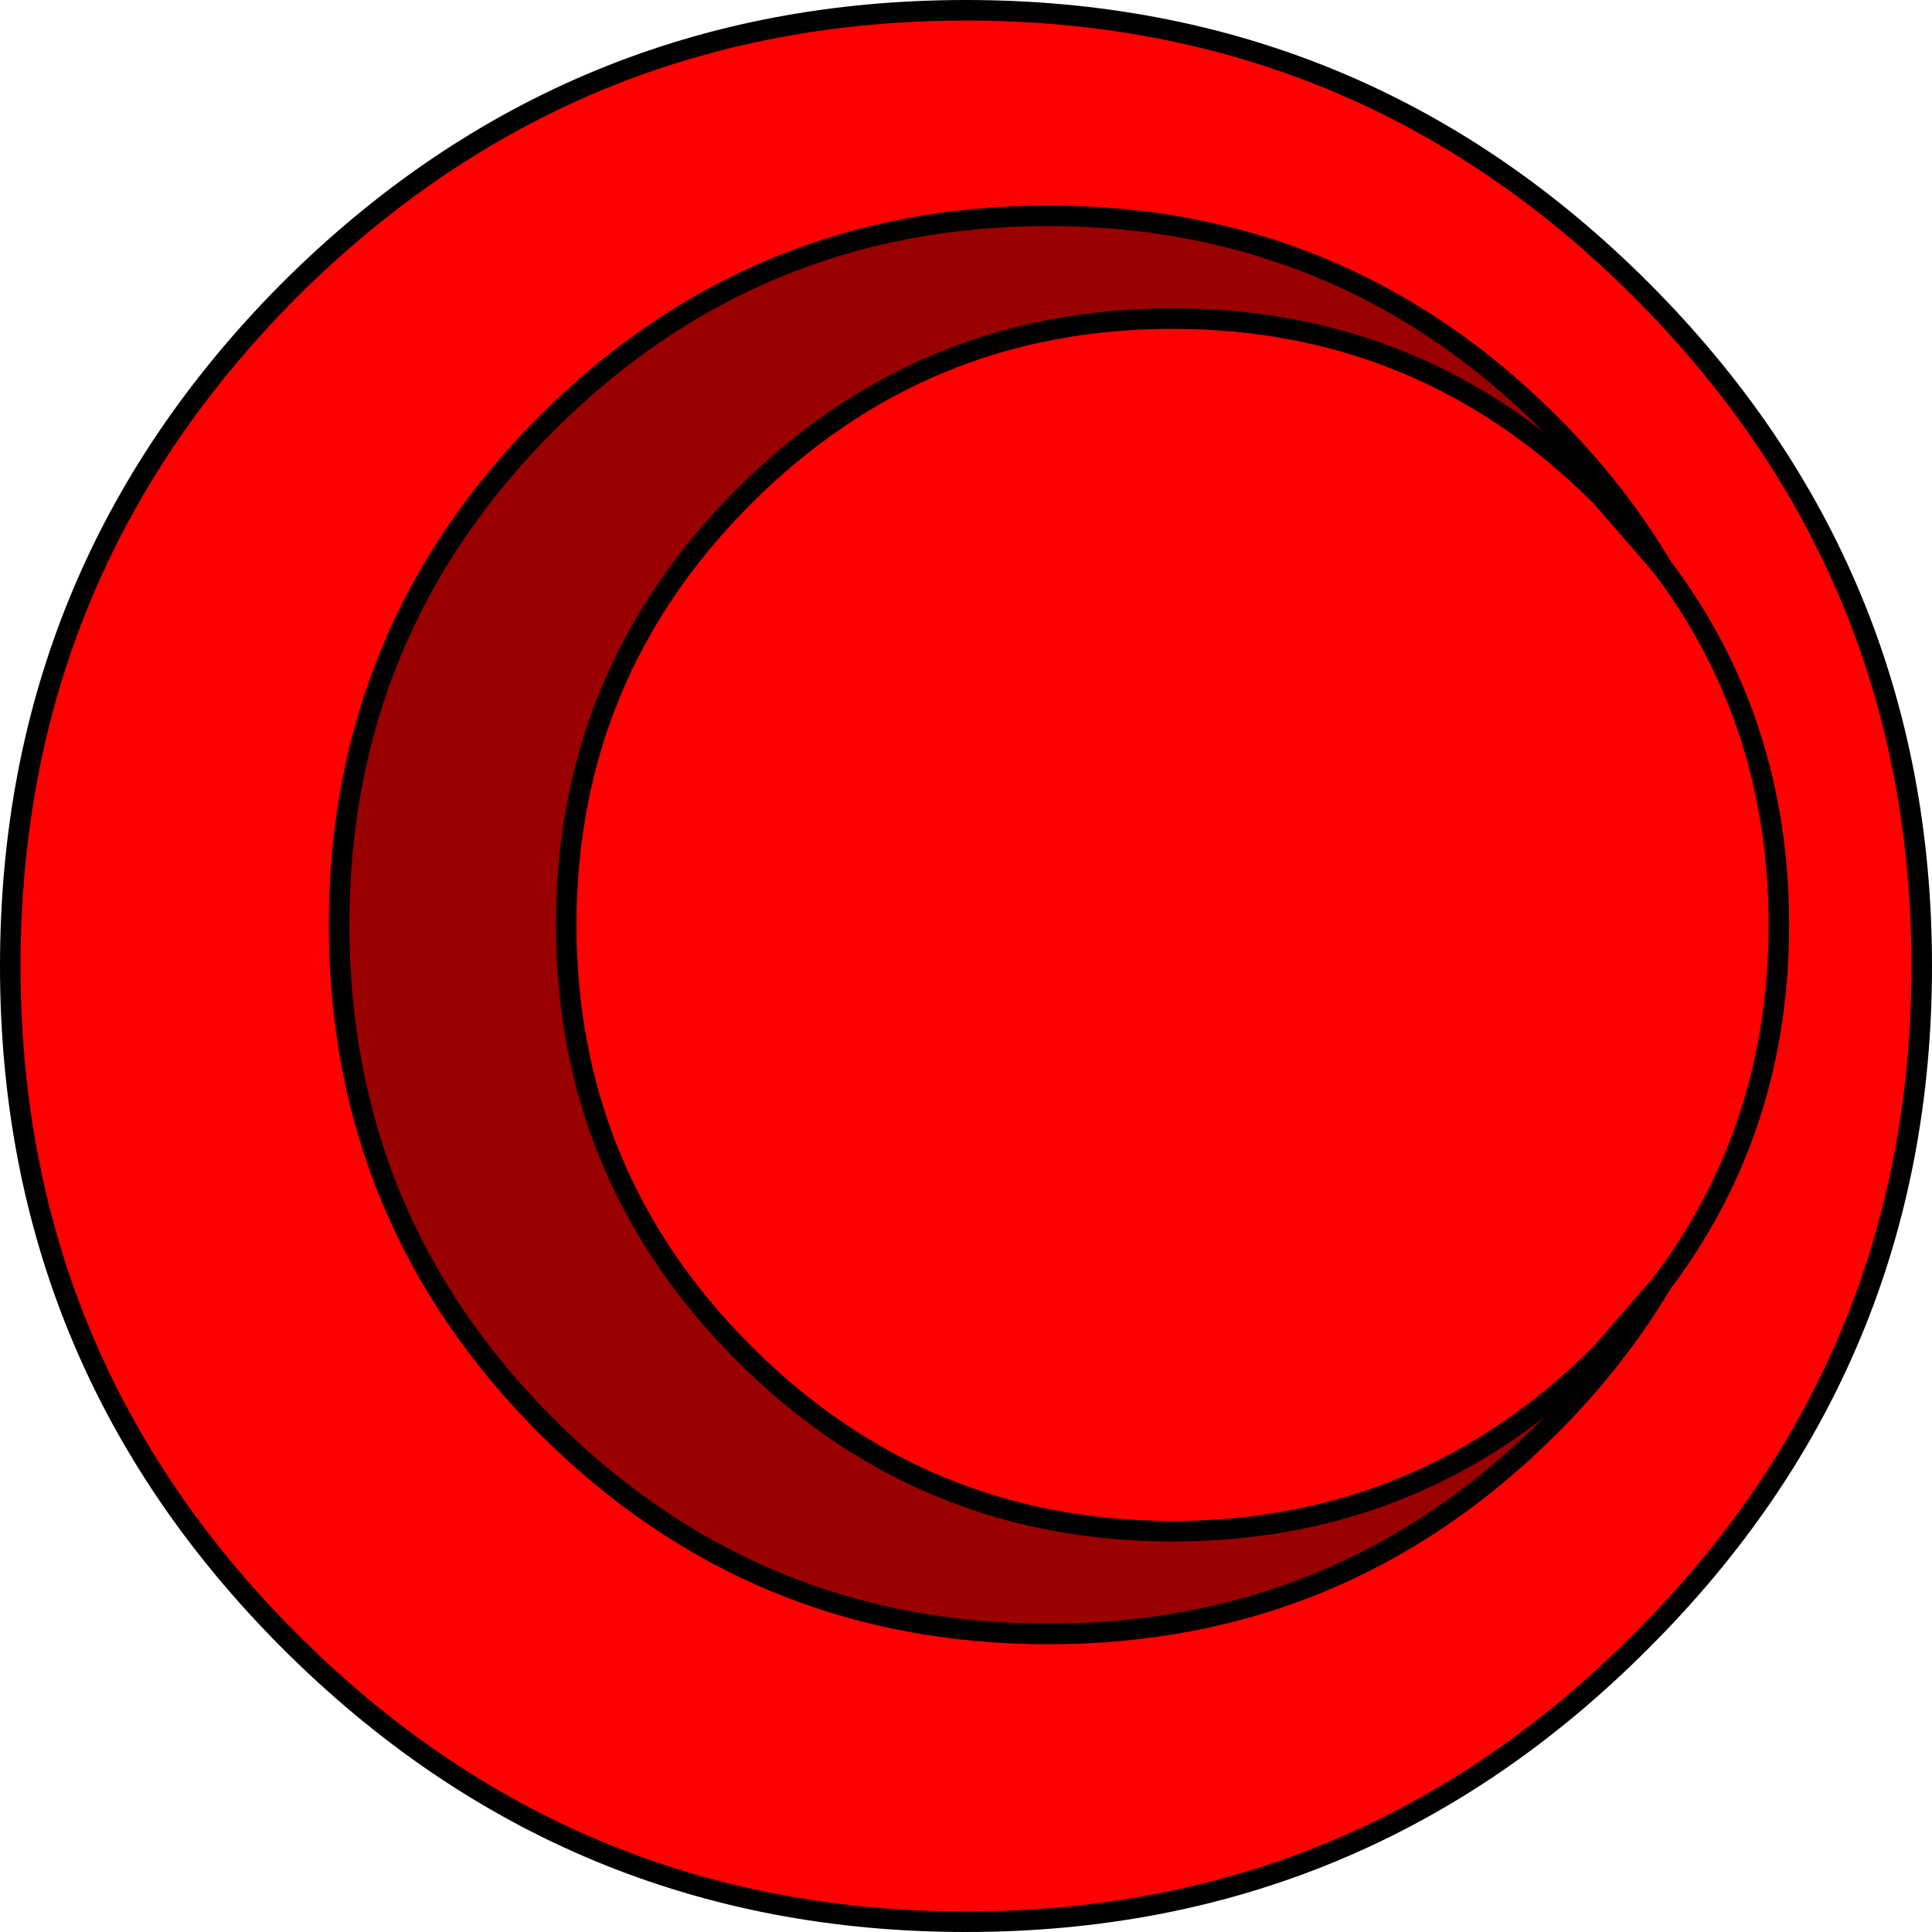
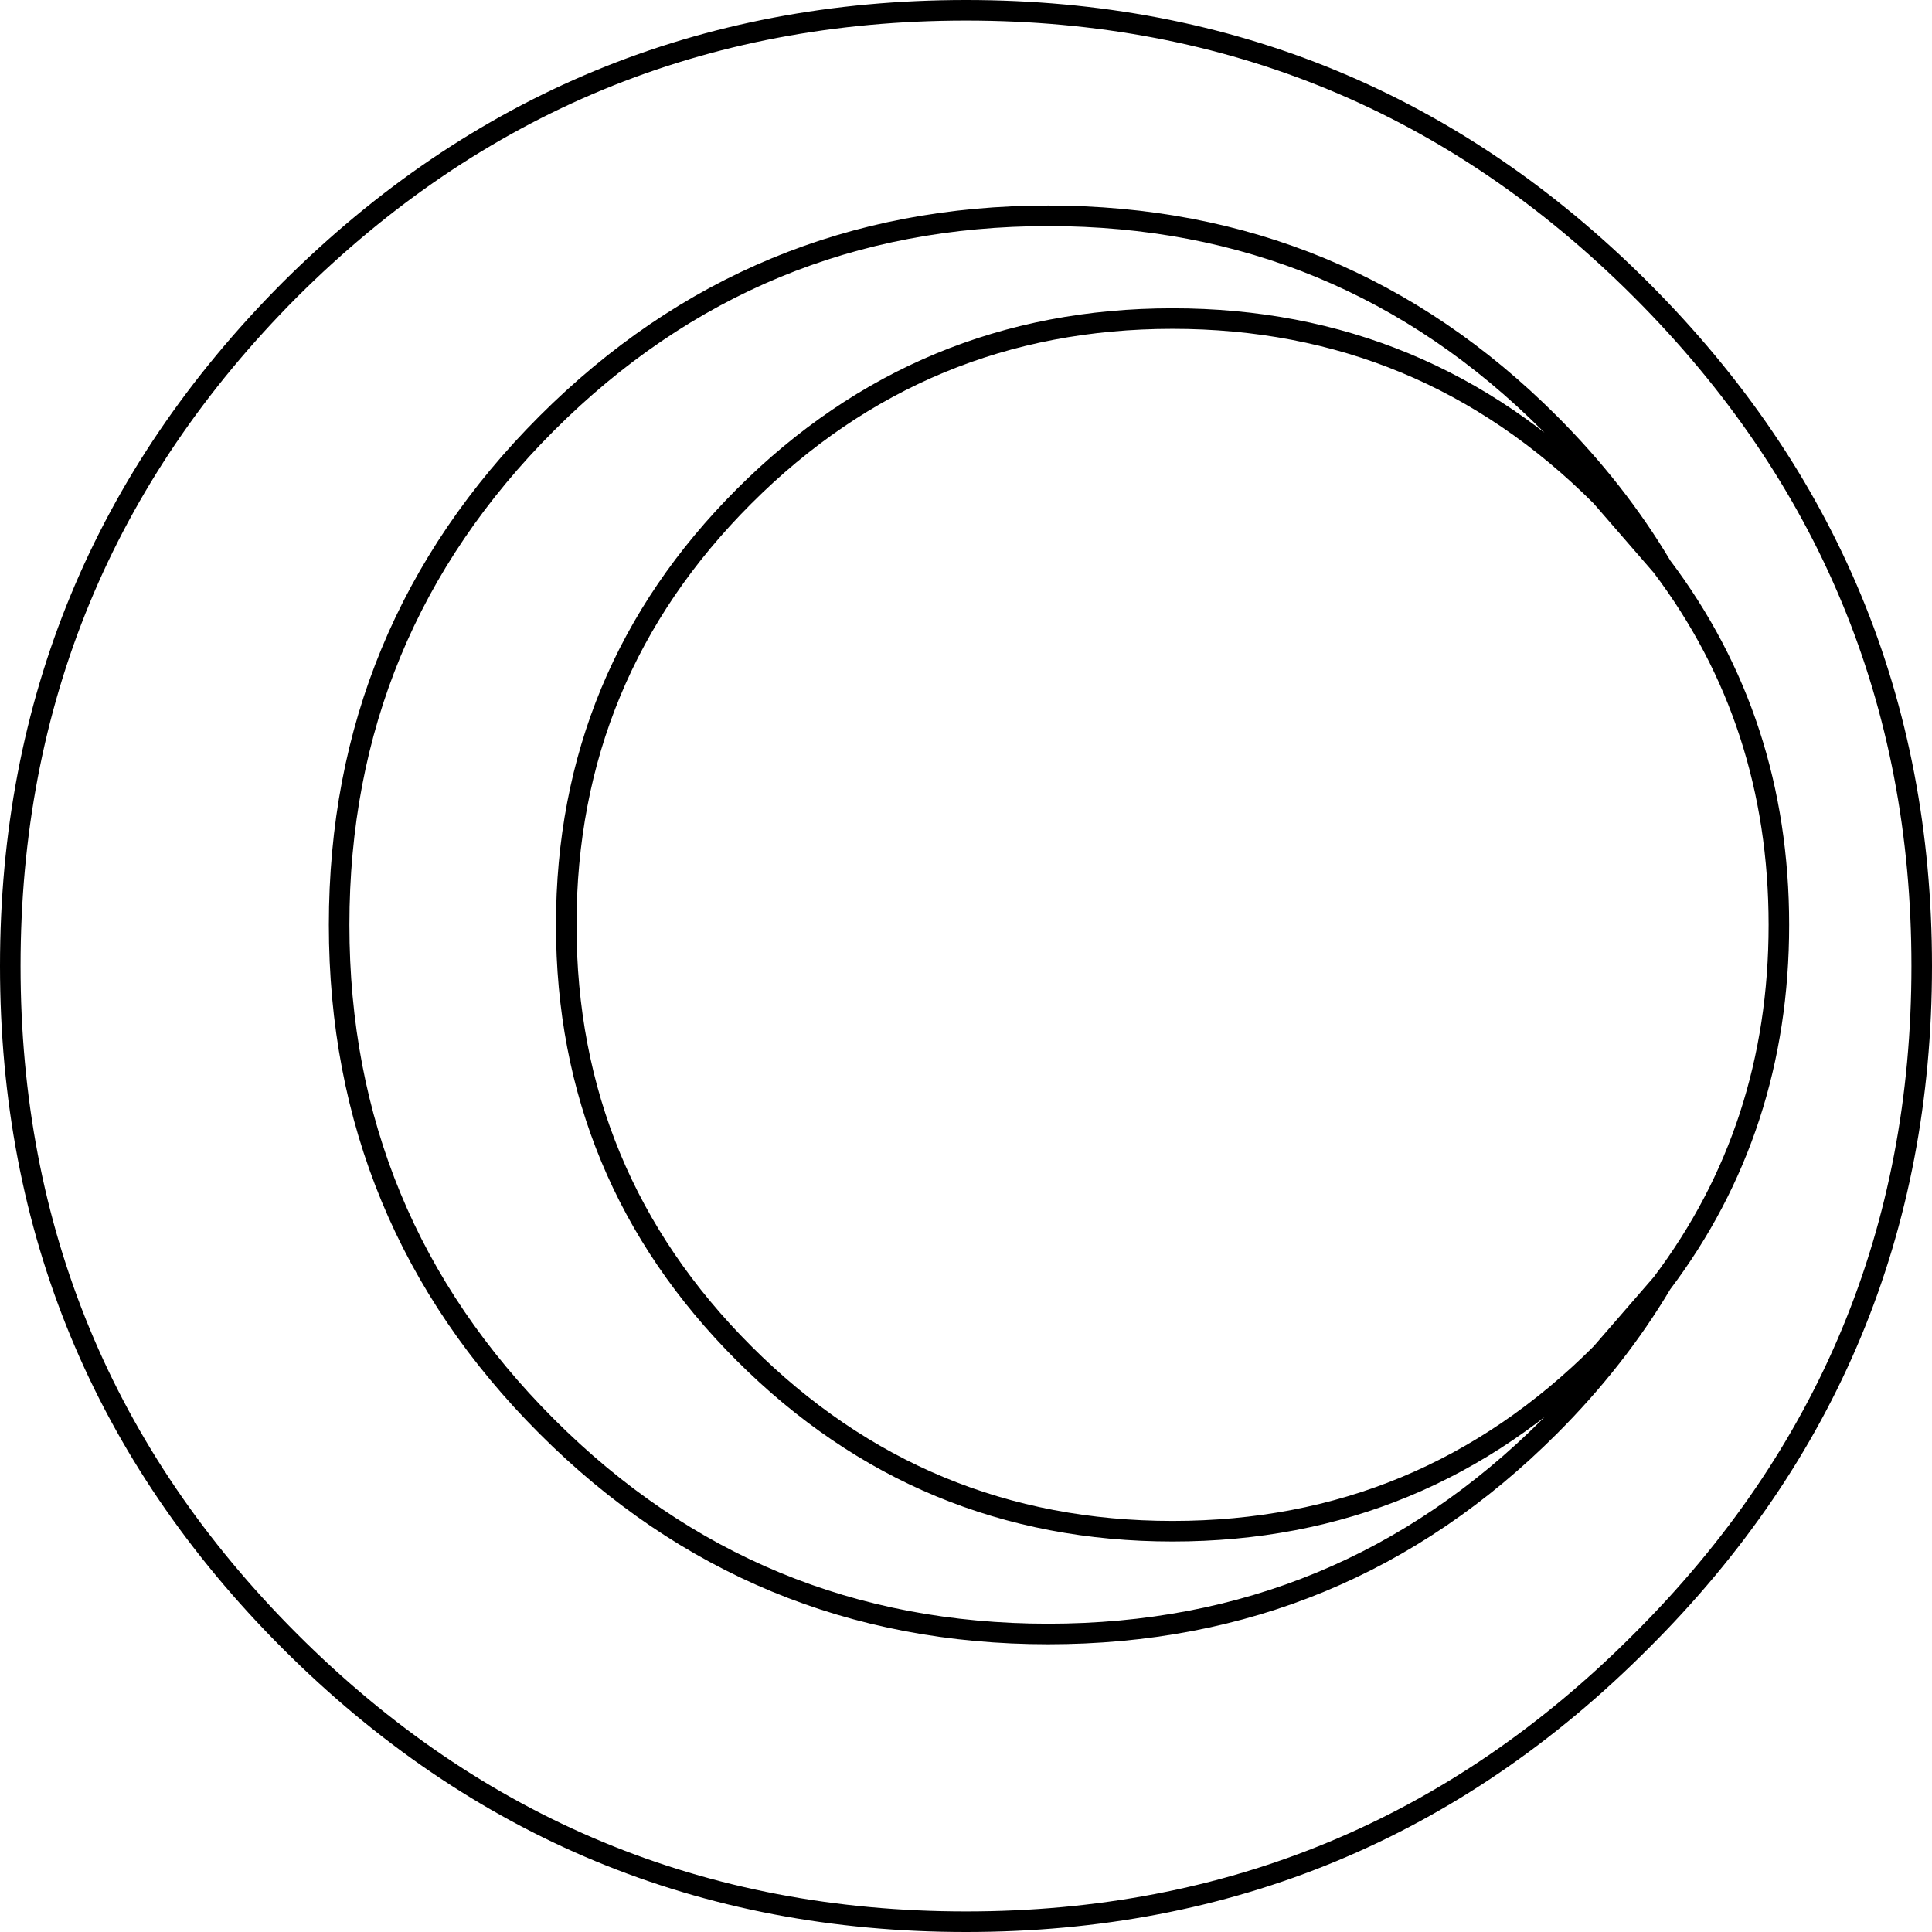
<svg xmlns="http://www.w3.org/2000/svg" height="94.0px" width="94.0px">
  <g transform="matrix(1.0, 0.0, 0.0, 1.0, 42.45, 44.25)">
-     <path d="M35.45 -20.1 L38.4 -16.7 Q36.2 -20.4 32.95 -23.65 22.85 -33.75 8.55 -33.75 -5.75 -33.75 -15.85 -23.65 -25.95 -13.55 -25.95 0.75 -25.95 15.05 -15.85 25.15 -5.75 35.25 8.55 35.25 22.85 35.25 32.95 25.15 36.2 21.9 38.4 18.2 L35.45 21.6 Q26.8 30.25 14.6 30.25 2.4 30.25 -6.25 21.6 -14.9 12.95 -14.9 0.75 -14.9 -11.45 -6.25 -20.1 2.4 -28.75 14.6 -28.75 26.8 -28.75 35.45 -20.1 M37.4 -30.15 Q51.05 -16.5 51.05 2.75 51.05 22.0 37.4 35.6 23.8 49.25 4.55 49.25 -14.7 49.25 -28.35 35.6 -41.95 22.0 -41.95 2.75 -41.95 -16.5 -28.35 -30.15 -14.7 -43.75 4.55 -43.75 23.8 -43.75 37.4 -30.15 M38.4 18.2 Q44.1 10.65 44.1 0.75 44.1 -9.15 38.4 -16.7 44.1 -9.15 44.1 0.75 44.1 10.65 38.4 18.2" fill="#ff0000" fill-rule="evenodd" stroke="none" />
-     <path d="M35.45 -20.1 Q26.8 -28.75 14.6 -28.75 2.4 -28.75 -6.25 -20.1 -14.9 -11.45 -14.9 0.75 -14.9 12.95 -6.25 21.6 2.4 30.25 14.6 30.25 26.8 30.25 35.45 21.6 L38.4 18.2 Q36.2 21.9 32.95 25.15 22.85 35.25 8.55 35.25 -5.75 35.25 -15.85 25.15 -25.95 15.05 -25.95 0.75 -25.95 -13.55 -15.85 -23.65 -5.75 -33.75 8.55 -33.75 22.85 -33.75 32.95 -23.65 36.2 -20.4 38.4 -16.7 L35.45 -20.1" fill="#990000" fill-rule="evenodd" stroke="none" />
    <path d="M35.45 -20.1 L38.4 -16.7 Q36.2 -20.4 32.95 -23.65 22.85 -33.75 8.55 -33.75 -5.75 -33.75 -15.85 -23.65 -25.95 -13.55 -25.95 0.75 -25.95 15.05 -15.85 25.15 -5.75 35.25 8.55 35.25 22.85 35.25 32.95 25.15 36.2 21.9 38.4 18.2 L35.45 21.6 Q26.8 30.25 14.6 30.25 2.4 30.25 -6.25 21.6 -14.9 12.95 -14.9 0.75 -14.9 -11.45 -6.25 -20.1 2.4 -28.75 14.6 -28.75 26.8 -28.75 35.45 -20.1 M37.4 -30.15 Q51.05 -16.5 51.05 2.75 51.05 22.0 37.4 35.6 23.8 49.25 4.55 49.25 -14.7 49.25 -28.35 35.6 -41.95 22.0 -41.95 2.75 -41.95 -16.5 -28.35 -30.15 -14.7 -43.75 4.55 -43.75 23.8 -43.75 37.4 -30.15 M38.4 -16.7 Q44.1 -9.15 44.1 0.75 44.1 10.65 38.4 18.2" fill="none" stroke="#000000" stroke-linecap="round" stroke-linejoin="round" stroke-width="1.0" />
  </g>
</svg>